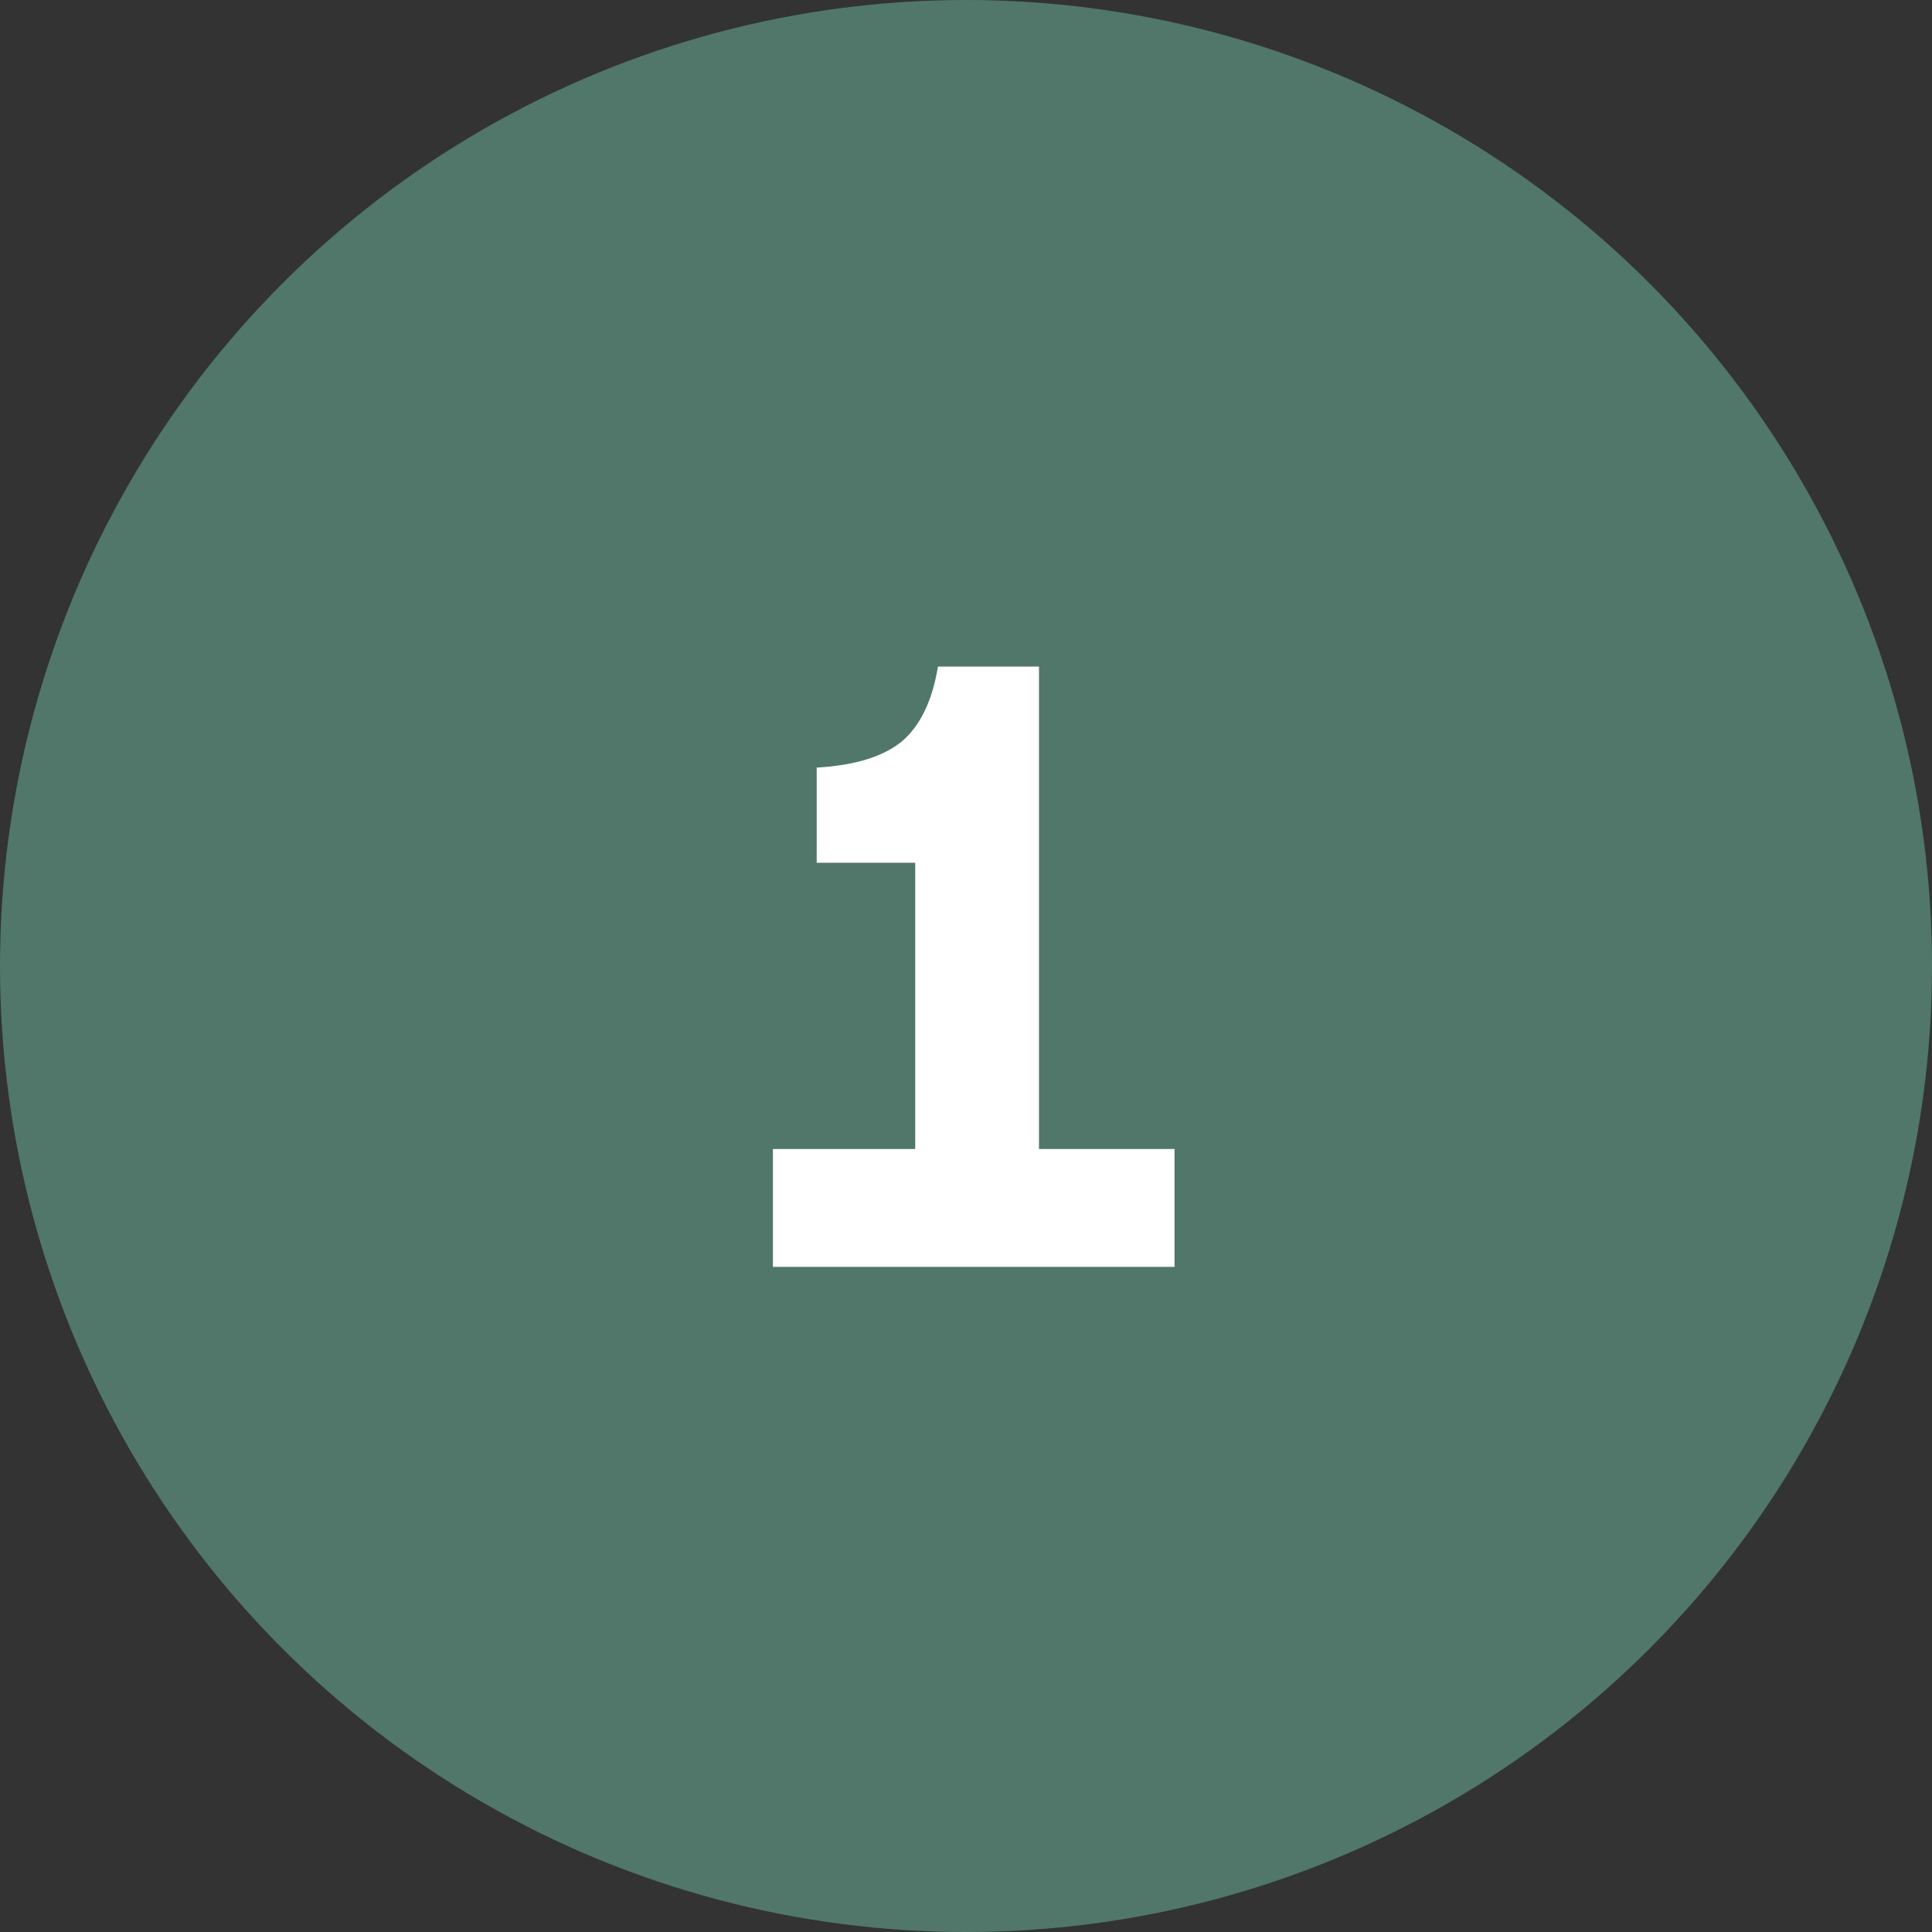
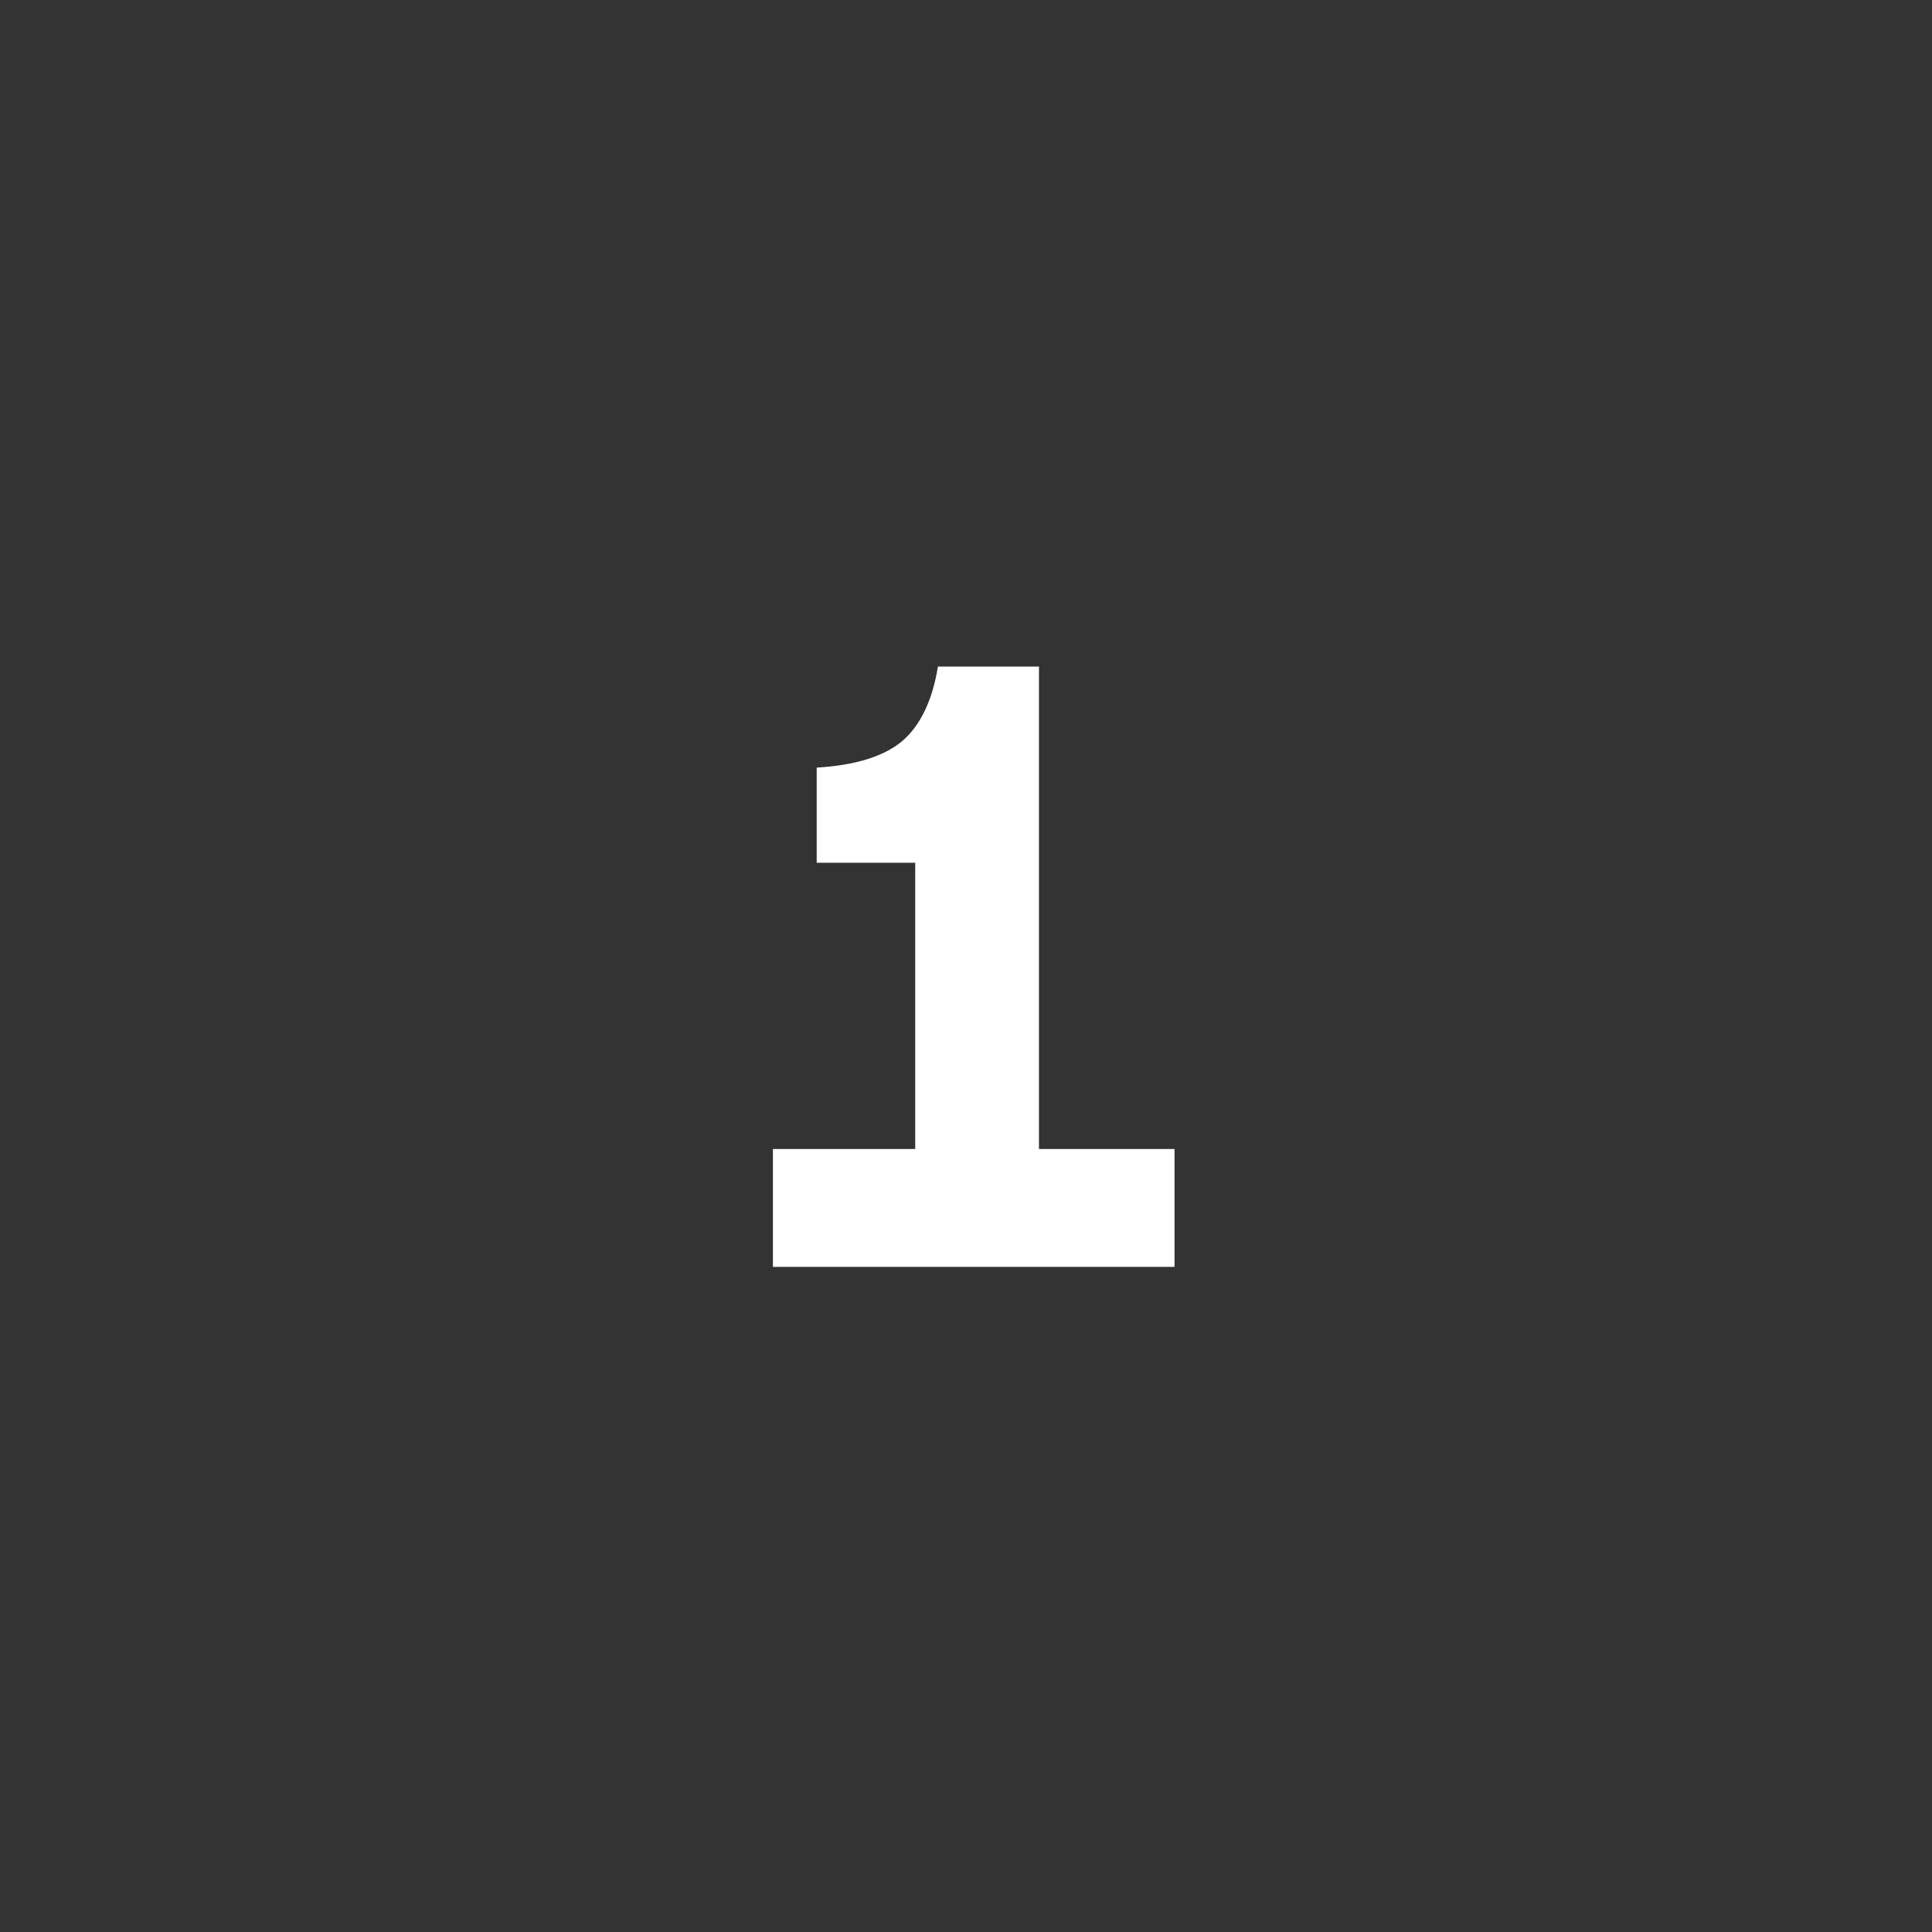
<svg xmlns="http://www.w3.org/2000/svg" width="122" height="122" viewBox="0 0 122 122" fill="none">
  <rect x="0" y="0" width="122" height="122" fill="#333333" stroke="none" />
-   <circle cx="61" cy="61" r="61" fill="#50776A" />
  <path d="M74.168 72.557V80H48.808V72.557H57.793V54.48H51.572V48.472C53.983 48.33 55.773 47.781 56.942 46.824C58.112 45.832 58.874 44.254 59.228 42.092H65.608V72.557H74.168Z" fill="white" />
</svg>